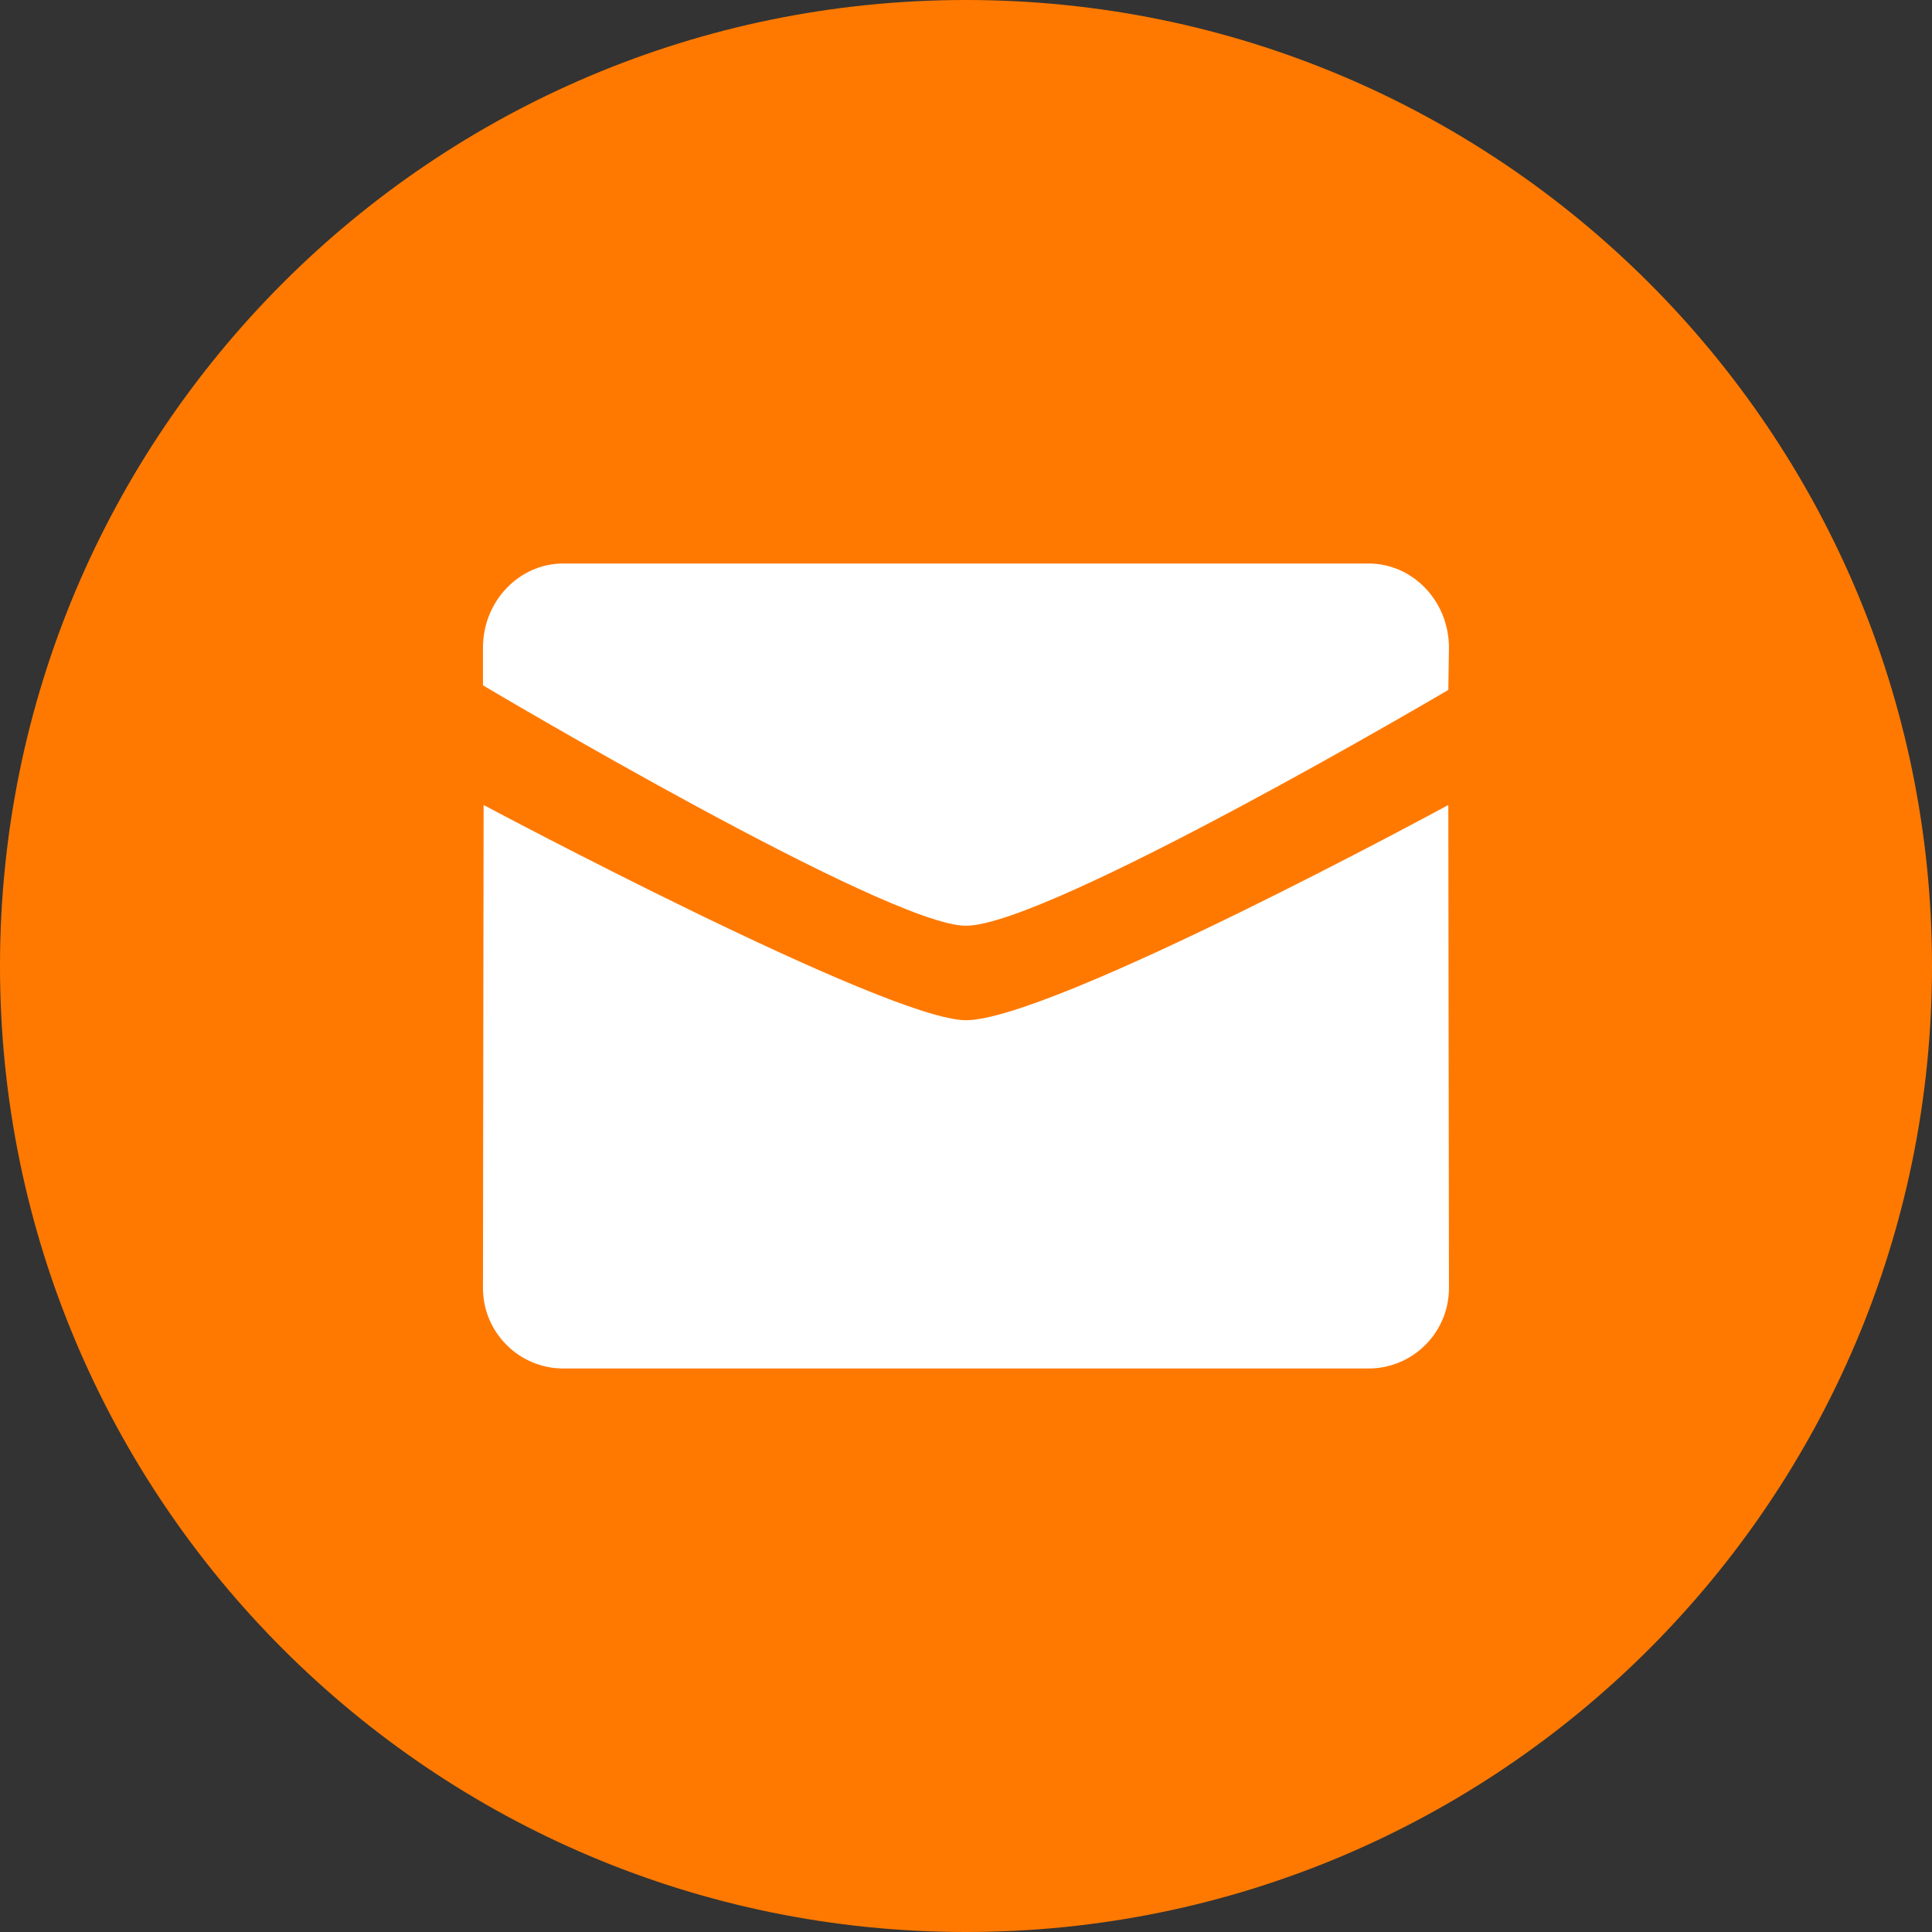
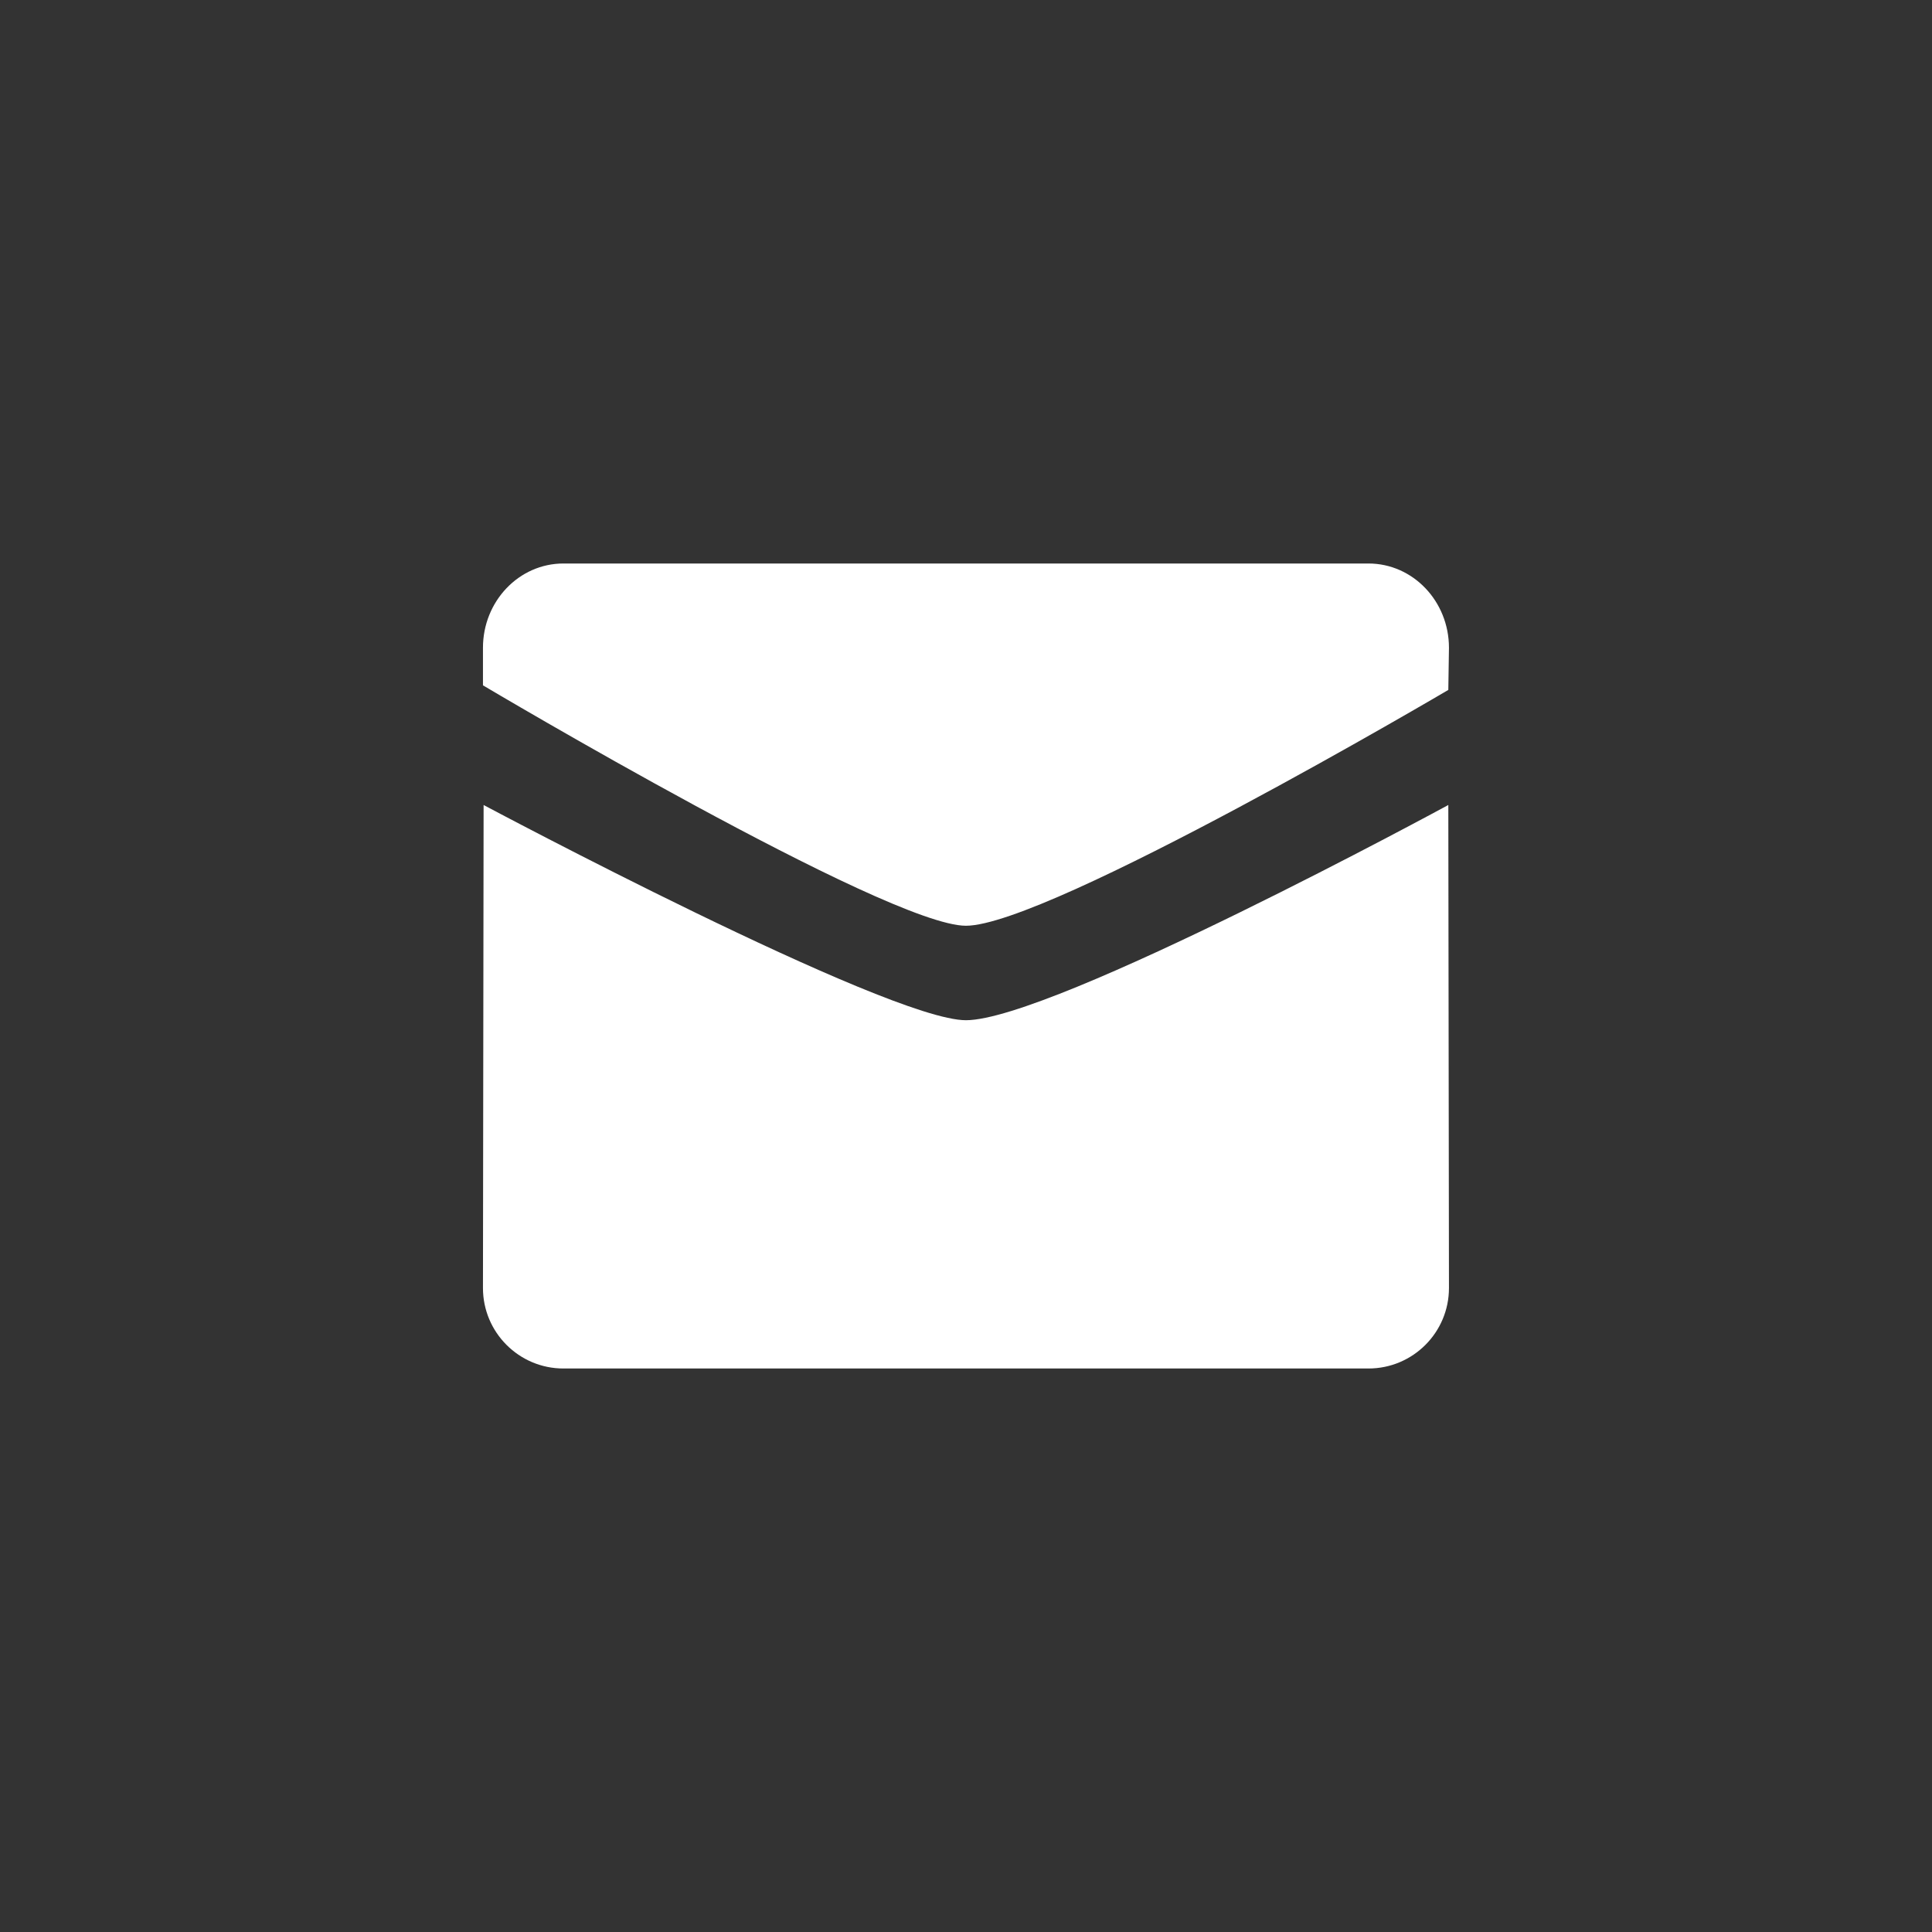
<svg xmlns="http://www.w3.org/2000/svg" width="48" height="48" viewBox="0 0 48 48" fill="none">
  <rect x="0" y="0" width="48" height="48" fill="#333333" stroke="none" />
  <g id="Mail">
-     <path id="Back" d="M24 48C37.255 48 48 37.255 48 24C48 10.745 37.255 0 24 0C10.745 0 0 10.745 0 24C0 37.255 10.745 48 24 48Z" fill="#FF7900" />
-     <path id="Union" fill-rule="evenodd" clip-rule="evenodd" d="M11.999 17.027C11.999 17.027 22.048 23 23.998 23C26.043 23 35.983 17.141 35.983 17.141L35.999 16.094C35.999 14.938 35.104 14 33.999 14H13.998C12.894 14 11.999 14.938 11.999 16.094V17.027ZM35.983 20C35.983 20 26.137 25.347 23.998 25.347C22.048 25.347 12.014 20 12.015 20L11.999 32C11.999 33.104 12.895 34 13.998 34H33.999C35.104 34 35.999 33.104 35.999 32L35.983 20Z" fill="white" />
+     <path id="Union" fill-rule="evenodd" clip-rule="evenodd" d="M11.999 17.027C11.999 17.027 22.048 23 23.998 23C26.043 23 35.983 17.141 35.983 17.141L35.999 16.094C35.999 14.938 35.104 14 33.999 14H13.998C12.894 14 11.999 14.938 11.999 16.094V17.027ZM35.983 20C35.983 20 26.137 25.347 23.998 25.347C22.048 25.347 12.014 20 12.015 20L11.999 32C11.999 33.104 12.895 34 13.998 34H33.999C35.104 34 35.999 33.104 35.999 32L35.983 20" fill="white" />
  </g>
</svg>